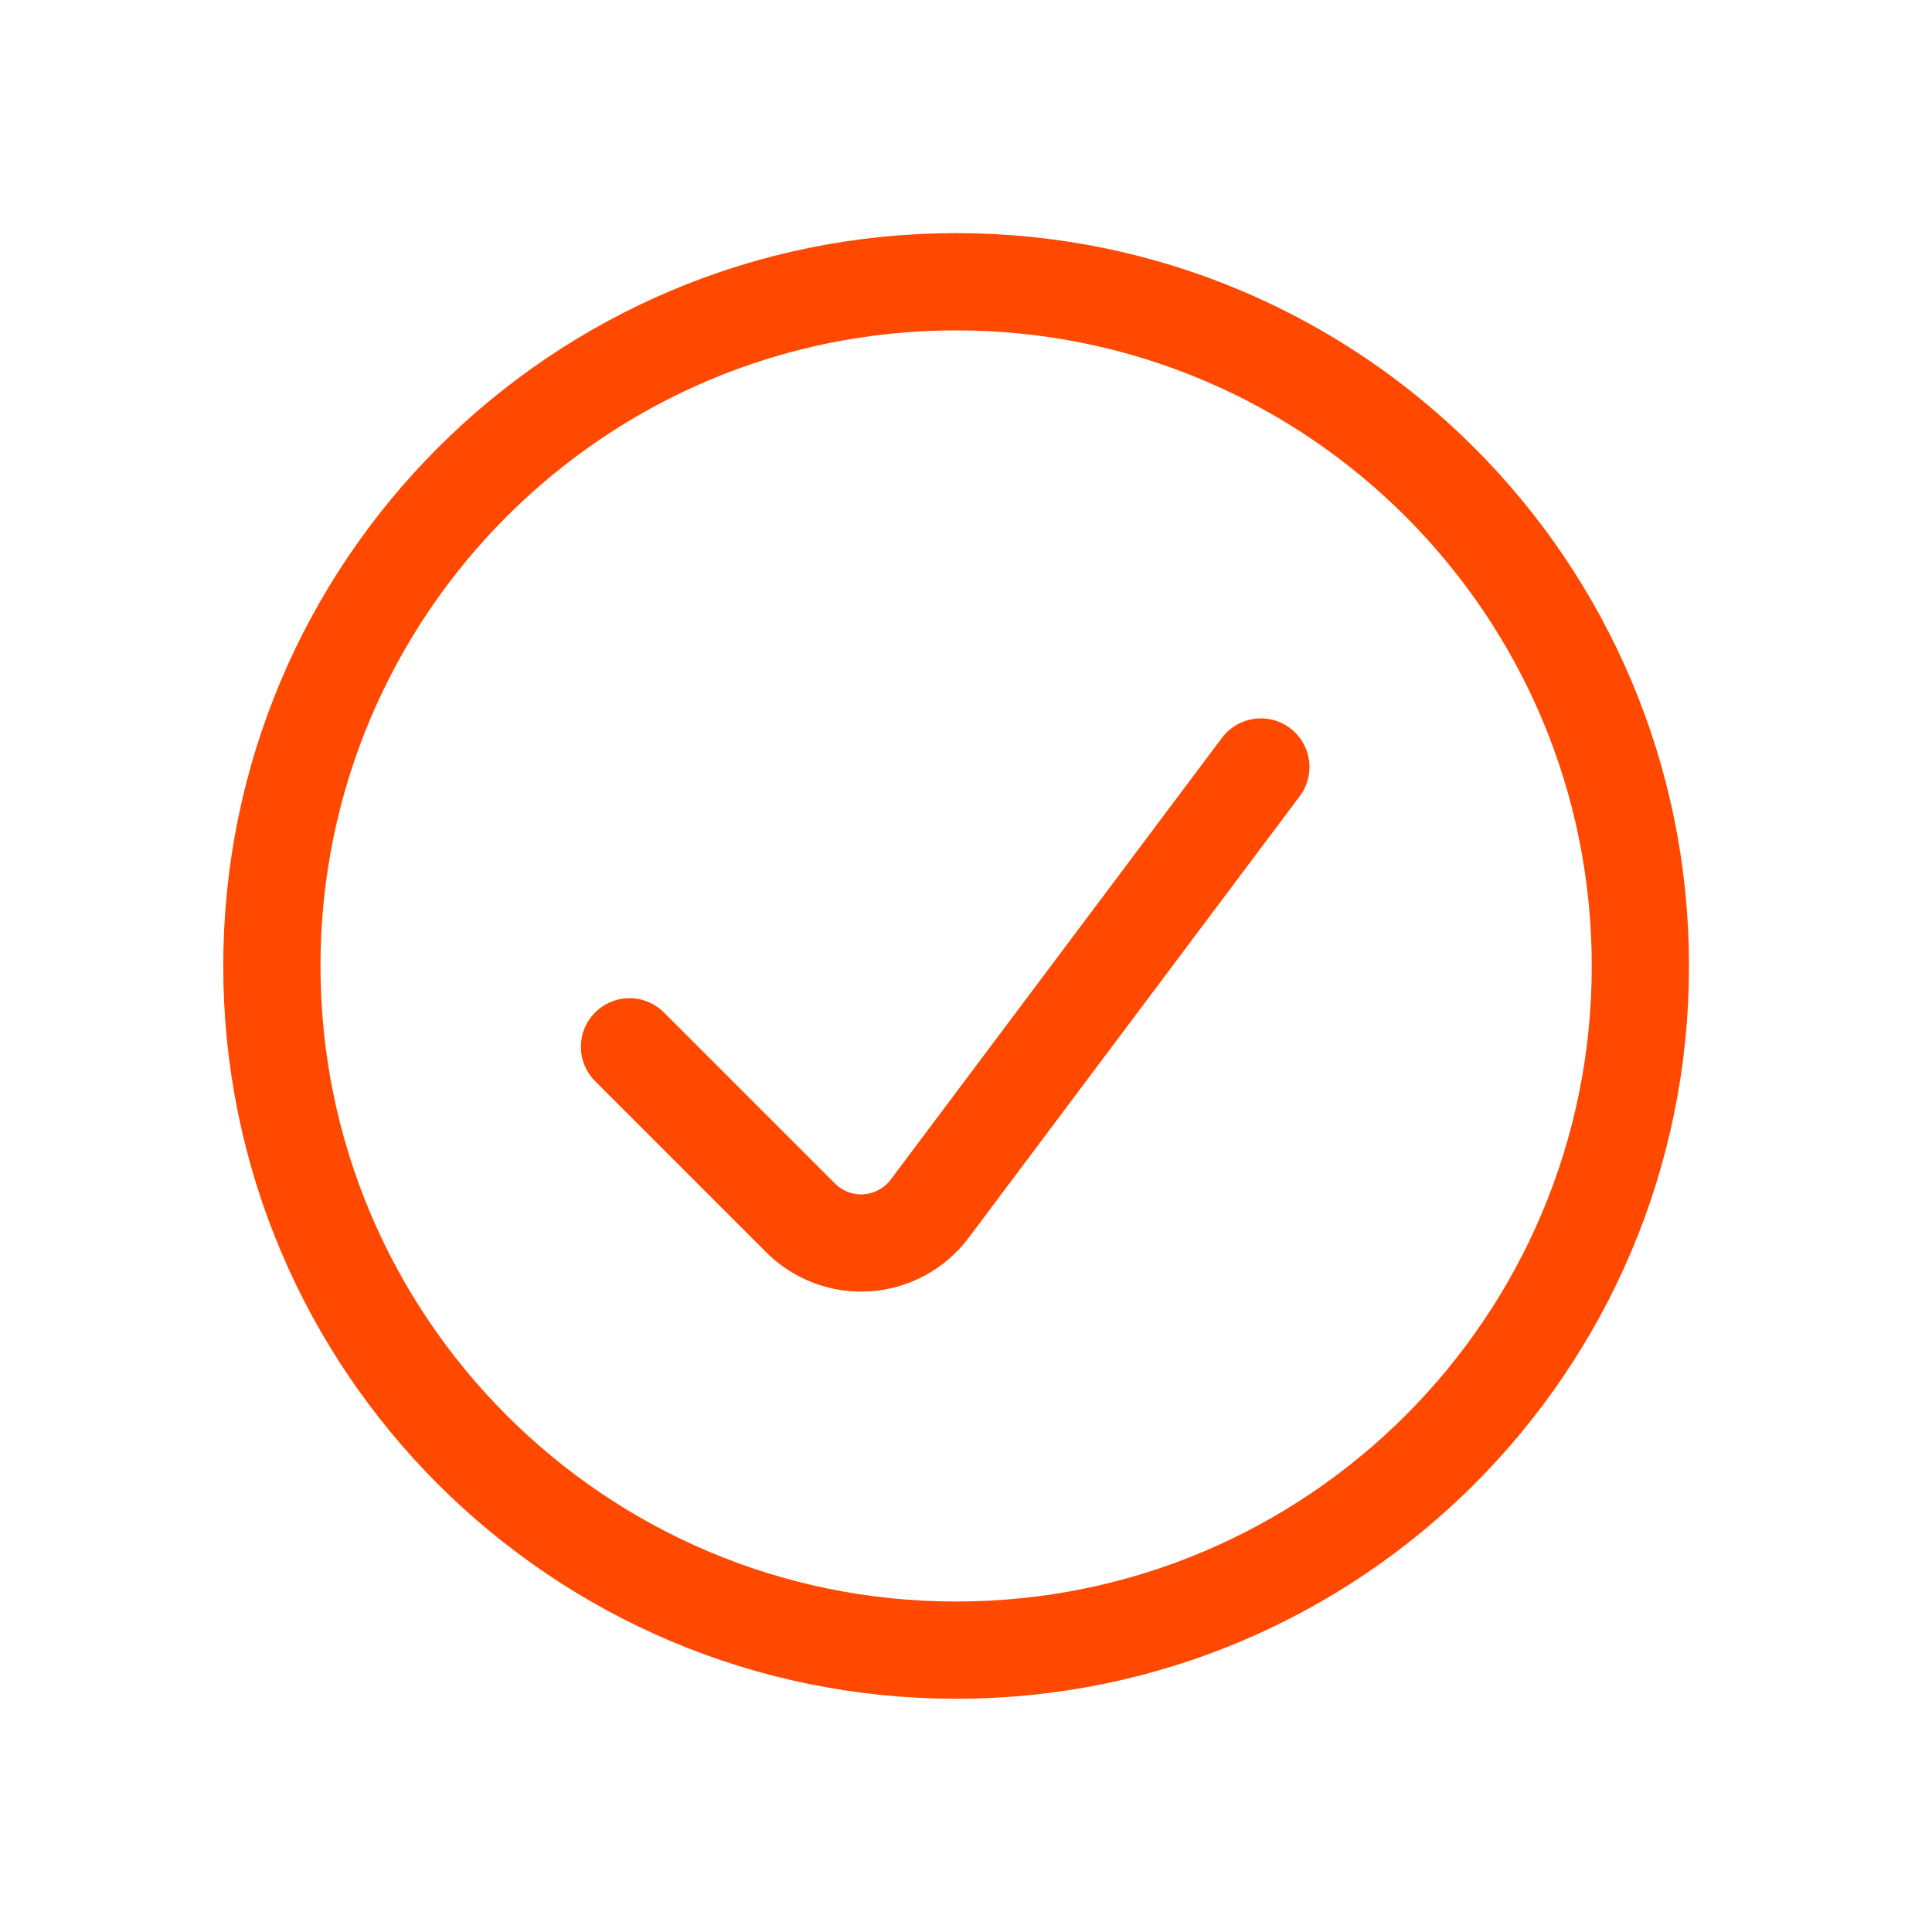
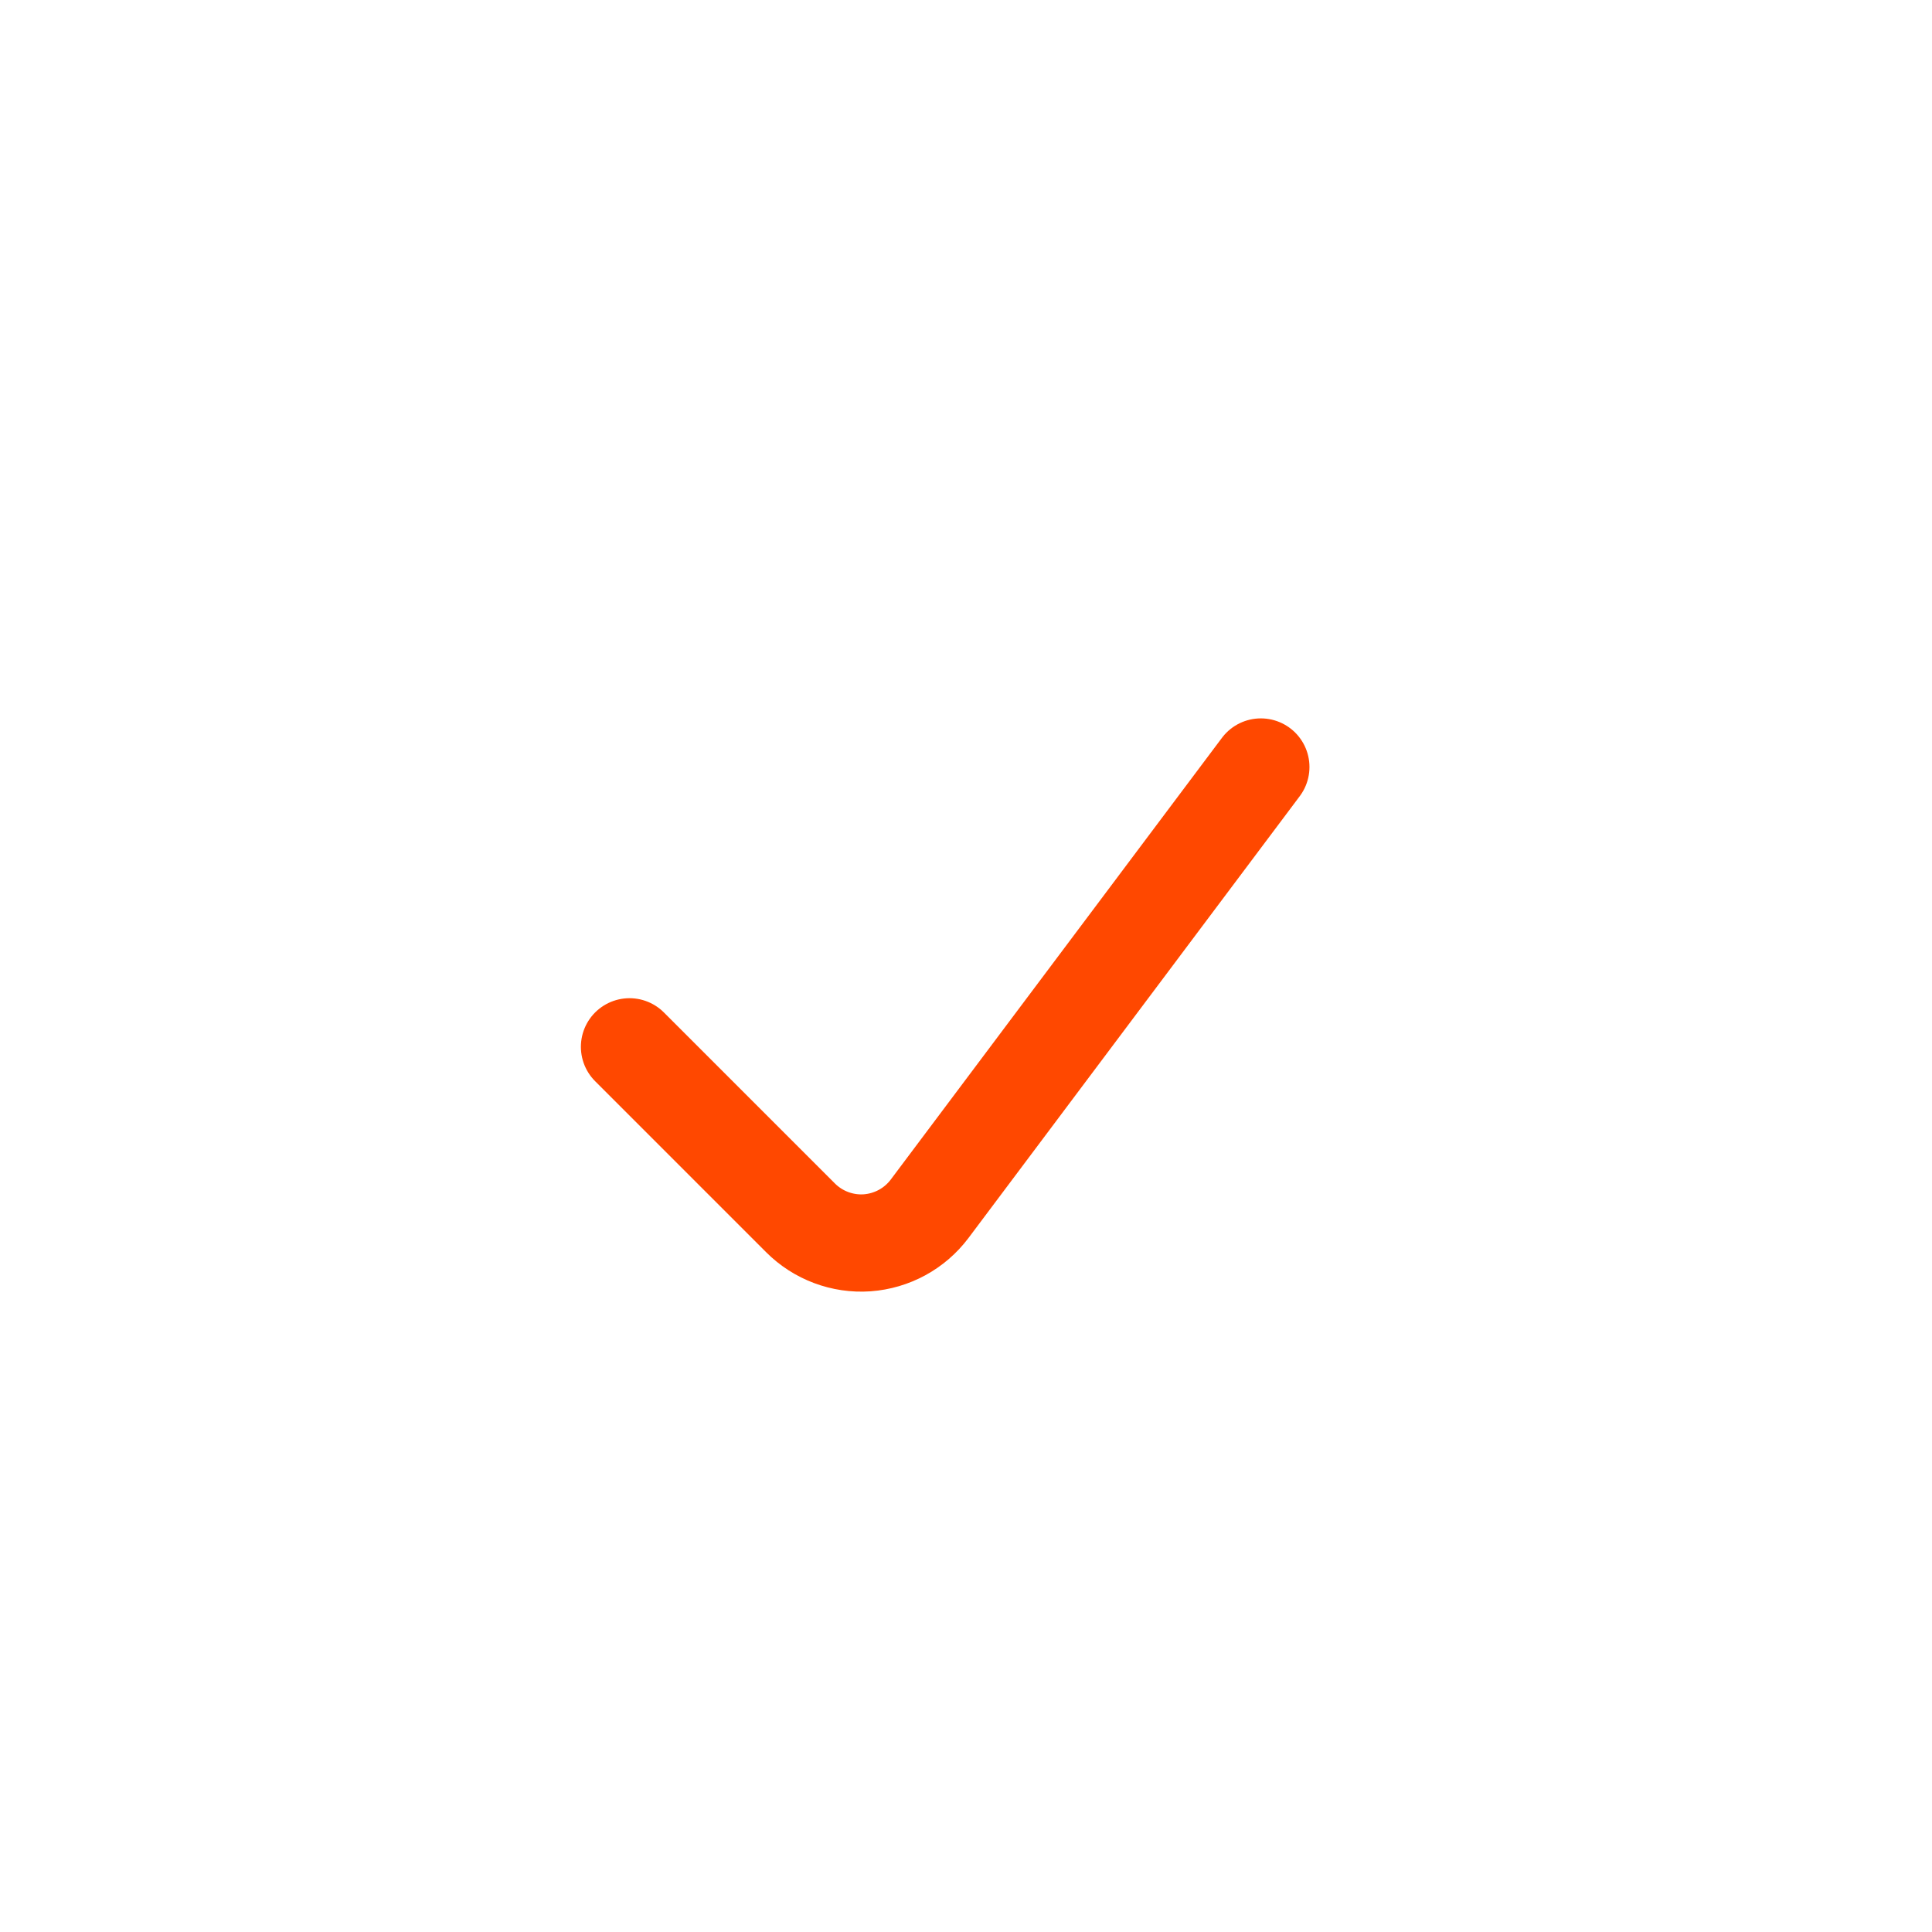
<svg xmlns="http://www.w3.org/2000/svg" width="18" height="18" viewBox="0 0 18 18" fill="none">
-   <path fill-rule="evenodd" clip-rule="evenodd" d="M8.908 15.374C12.429 15.374 15.283 12.52 15.283 9C15.283 5.479 12.429 2.625 8.908 2.625C5.387 2.625 2.533 5.479 2.533 9C2.533 12.52 5.387 15.374 8.908 15.374Z" stroke="#FF4800" stroke-width="0.906" stroke-linecap="round" stroke-linejoin="round" />
  <path d="M11.747 7.146L8.661 11.262C8.522 11.447 8.31 11.562 8.079 11.579C7.849 11.595 7.622 11.51 7.459 11.347L5.865 9.753" stroke="#FF4800" stroke-width="0.906" stroke-linecap="round" stroke-linejoin="round" />
</svg>